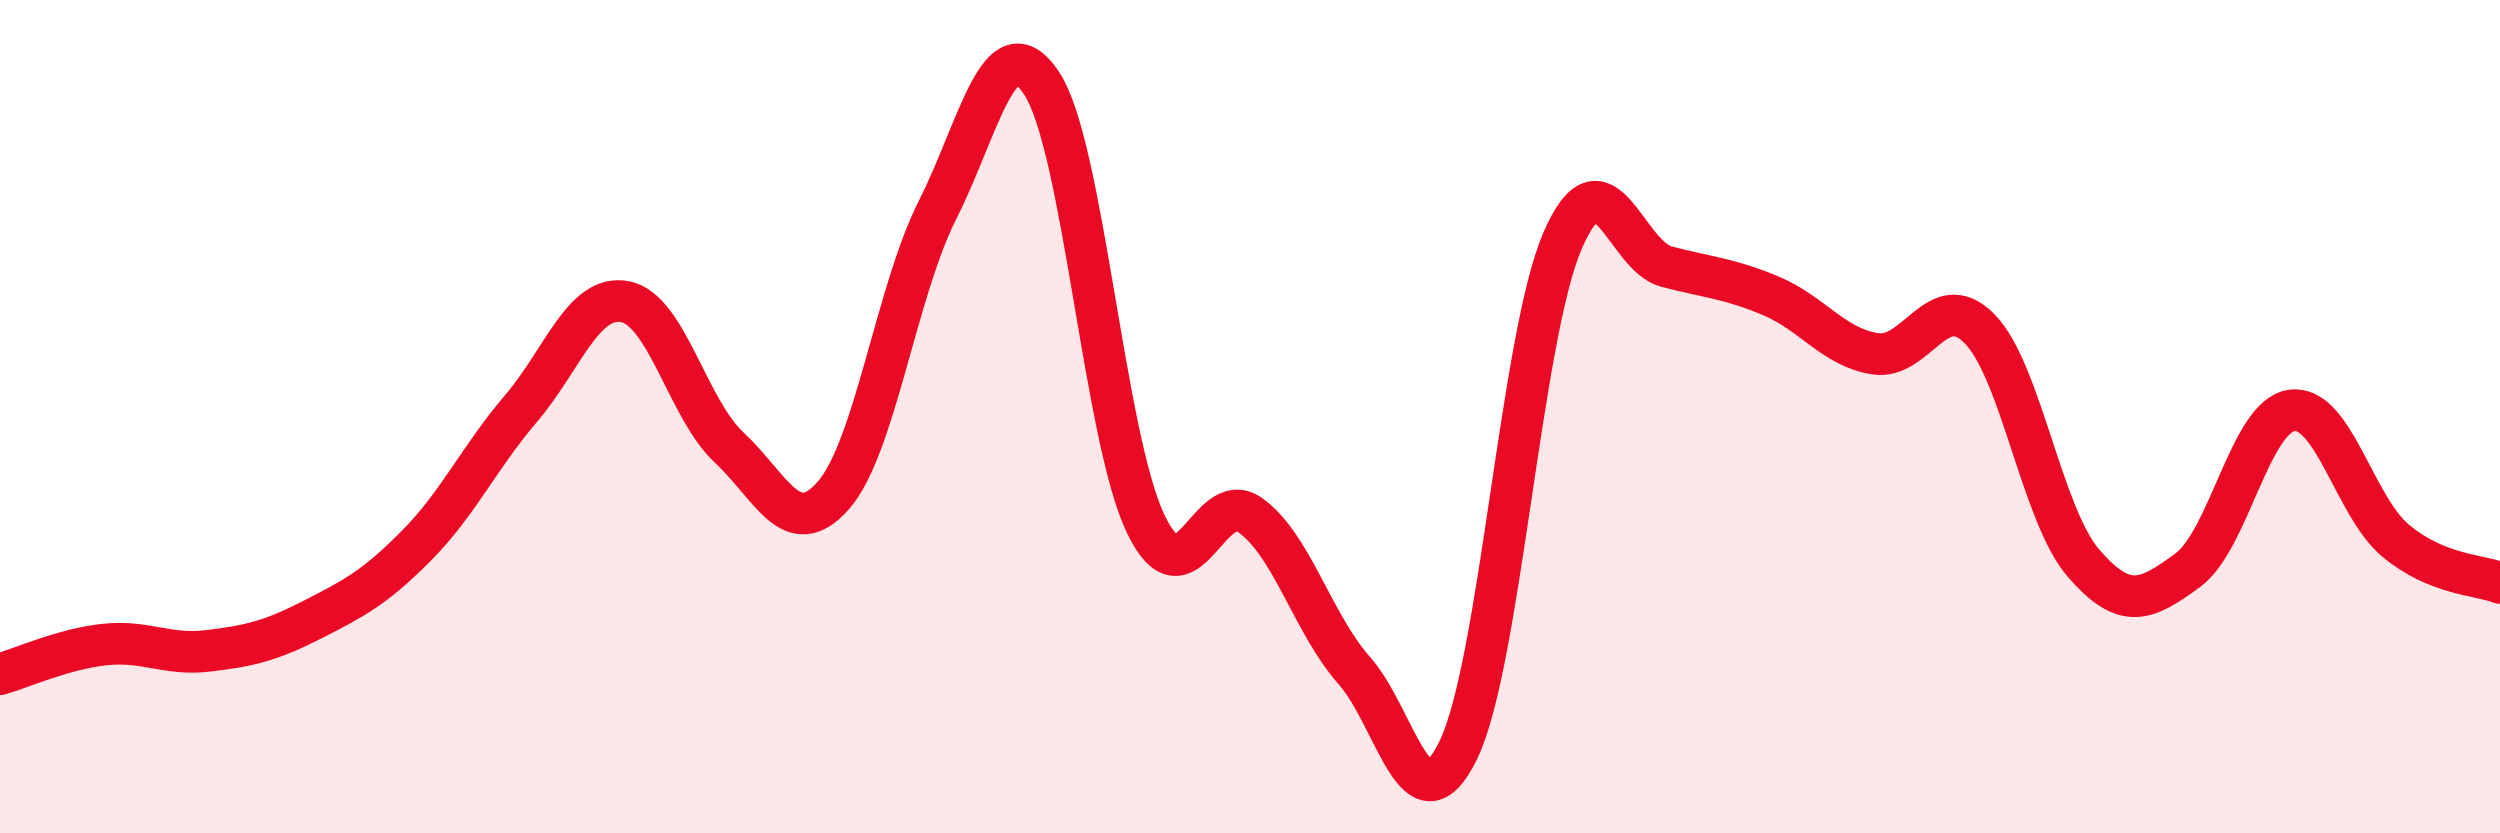
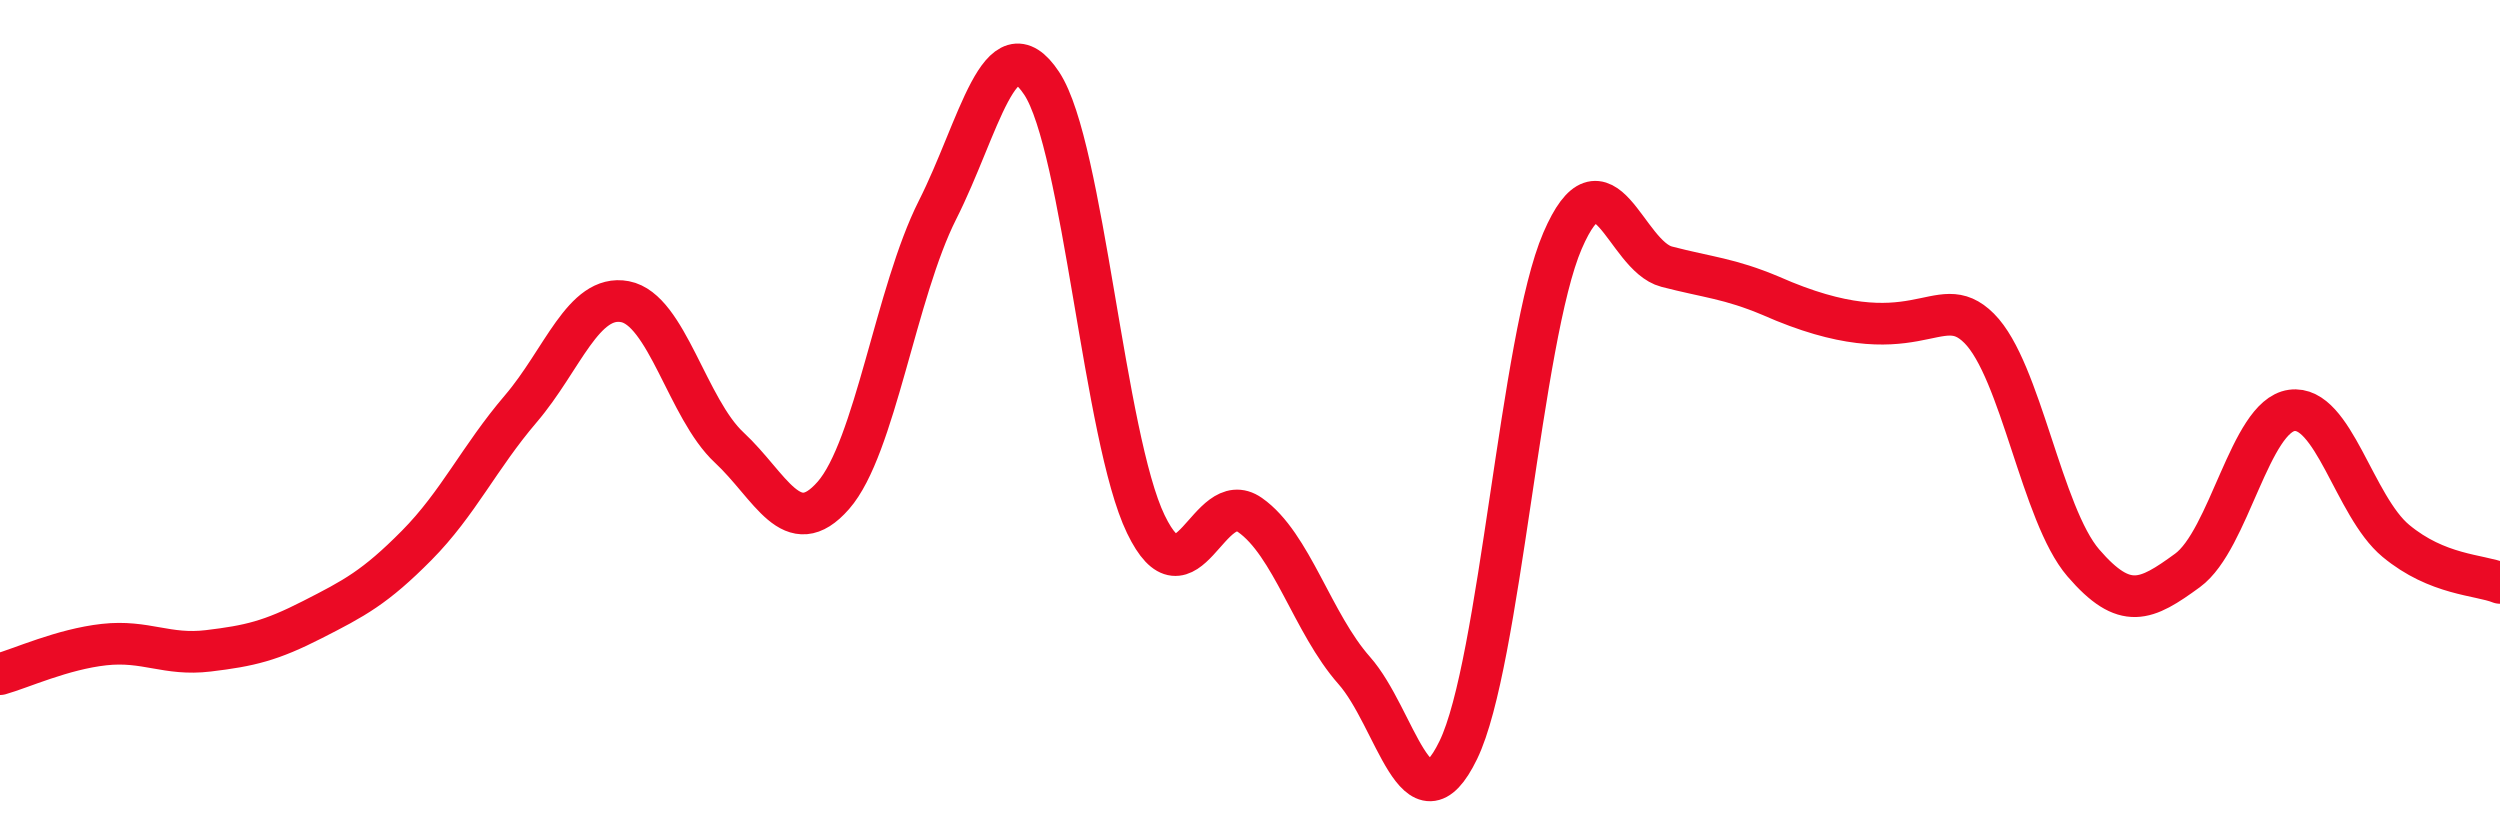
<svg xmlns="http://www.w3.org/2000/svg" width="60" height="20" viewBox="0 0 60 20">
-   <path d="M 0,16.18 C 0.5,16.04 1.5,15.58 2.5,15.47 C 3.5,15.36 4,15.74 5,15.62 C 6,15.5 6.5,15.38 7.5,14.87 C 8.5,14.36 9,14.1 10,13.09 C 11,12.08 11.5,10.98 12.5,9.81 C 13.5,8.64 14,7.05 15,7.24 C 16,7.43 16.5,9.81 17.5,10.74 C 18.5,11.67 19,13.03 20,11.89 C 21,10.75 21.5,7.02 22.5,5.04 C 23.5,3.06 24,0.49 25,2 C 26,3.51 26.5,10.51 27.5,12.58 C 28.5,14.65 29,11.66 30,12.36 C 31,13.06 31.5,14.96 32.5,16.09 C 33.5,17.22 34,20.06 35,18 C 36,15.94 36.5,8.1 37.5,5.78 C 38.5,3.46 39,6.14 40,6.4 C 41,6.66 41.5,6.68 42.5,7.1 C 43.5,7.52 44,8.33 45,8.49 C 46,8.65 46.5,6.88 47.5,7.88 C 48.5,8.88 49,12.35 50,13.51 C 51,14.67 51.5,14.42 52.5,13.69 C 53.5,12.96 54,9.99 55,9.85 C 56,9.71 56.5,12.15 57.5,12.98 C 58.5,13.81 59.5,13.79 60,13.99L60 20L0 20Z" fill="#EB0A25" opacity="0.1" stroke-linecap="round" stroke-linejoin="round" />
-   <path d="M 0,16.18 C 0.5,16.04 1.5,15.58 2.5,15.47 C 3.5,15.36 4,15.74 5,15.62 C 6,15.5 6.5,15.38 7.5,14.87 C 8.5,14.36 9,14.1 10,13.09 C 11,12.08 11.5,10.98 12.5,9.81 C 13.5,8.64 14,7.05 15,7.24 C 16,7.43 16.5,9.81 17.5,10.74 C 18.5,11.67 19,13.03 20,11.89 C 21,10.75 21.5,7.02 22.5,5.04 C 23.5,3.06 24,0.49 25,2 C 26,3.51 26.5,10.51 27.5,12.58 C 28.5,14.65 29,11.66 30,12.36 C 31,13.06 31.5,14.96 32.5,16.09 C 33.5,17.22 34,20.06 35,18 C 36,15.94 36.5,8.1 37.5,5.78 C 38.5,3.46 39,6.14 40,6.4 C 41,6.66 41.5,6.68 42.5,7.1 C 43.5,7.52 44,8.33 45,8.49 C 46,8.65 46.5,6.88 47.5,7.88 C 48.5,8.88 49,12.35 50,13.51 C 51,14.67 51.5,14.42 52.5,13.69 C 53.5,12.96 54,9.99 55,9.85 C 56,9.71 56.5,12.15 57.5,12.98 C 58.5,13.81 59.5,13.79 60,13.99" stroke="#EB0A25" stroke-width="1" fill="none" stroke-linecap="round" stroke-linejoin="round" />
+   <path d="M 0,16.18 C 0.5,16.04 1.5,15.58 2.5,15.47 C 3.5,15.36 4,15.74 5,15.62 C 6,15.5 6.5,15.38 7.5,14.87 C 8.5,14.36 9,14.1 10,13.09 C 11,12.08 11.5,10.98 12.5,9.81 C 13.5,8.64 14,7.05 15,7.24 C 16,7.43 16.5,9.81 17.5,10.74 C 18.5,11.67 19,13.03 20,11.89 C 21,10.75 21.5,7.02 22.5,5.04 C 23.5,3.06 24,0.49 25,2 C 26,3.51 26.5,10.51 27.5,12.58 C 28.5,14.65 29,11.66 30,12.36 C 31,13.06 31.5,14.96 32.5,16.09 C 33.5,17.22 34,20.06 35,18 C 36,15.94 36.5,8.1 37.5,5.78 C 38.5,3.46 39,6.14 40,6.4 C 41,6.66 41.5,6.68 42.5,7.1 C 46,8.65 46.5,6.88 47.5,7.88 C 48.5,8.88 49,12.35 50,13.51 C 51,14.67 51.5,14.42 52.5,13.69 C 53.5,12.96 54,9.99 55,9.85 C 56,9.71 56.5,12.15 57.5,12.98 C 58.5,13.81 59.5,13.79 60,13.99" stroke="#EB0A25" stroke-width="1" fill="none" stroke-linecap="round" stroke-linejoin="round" />
</svg>